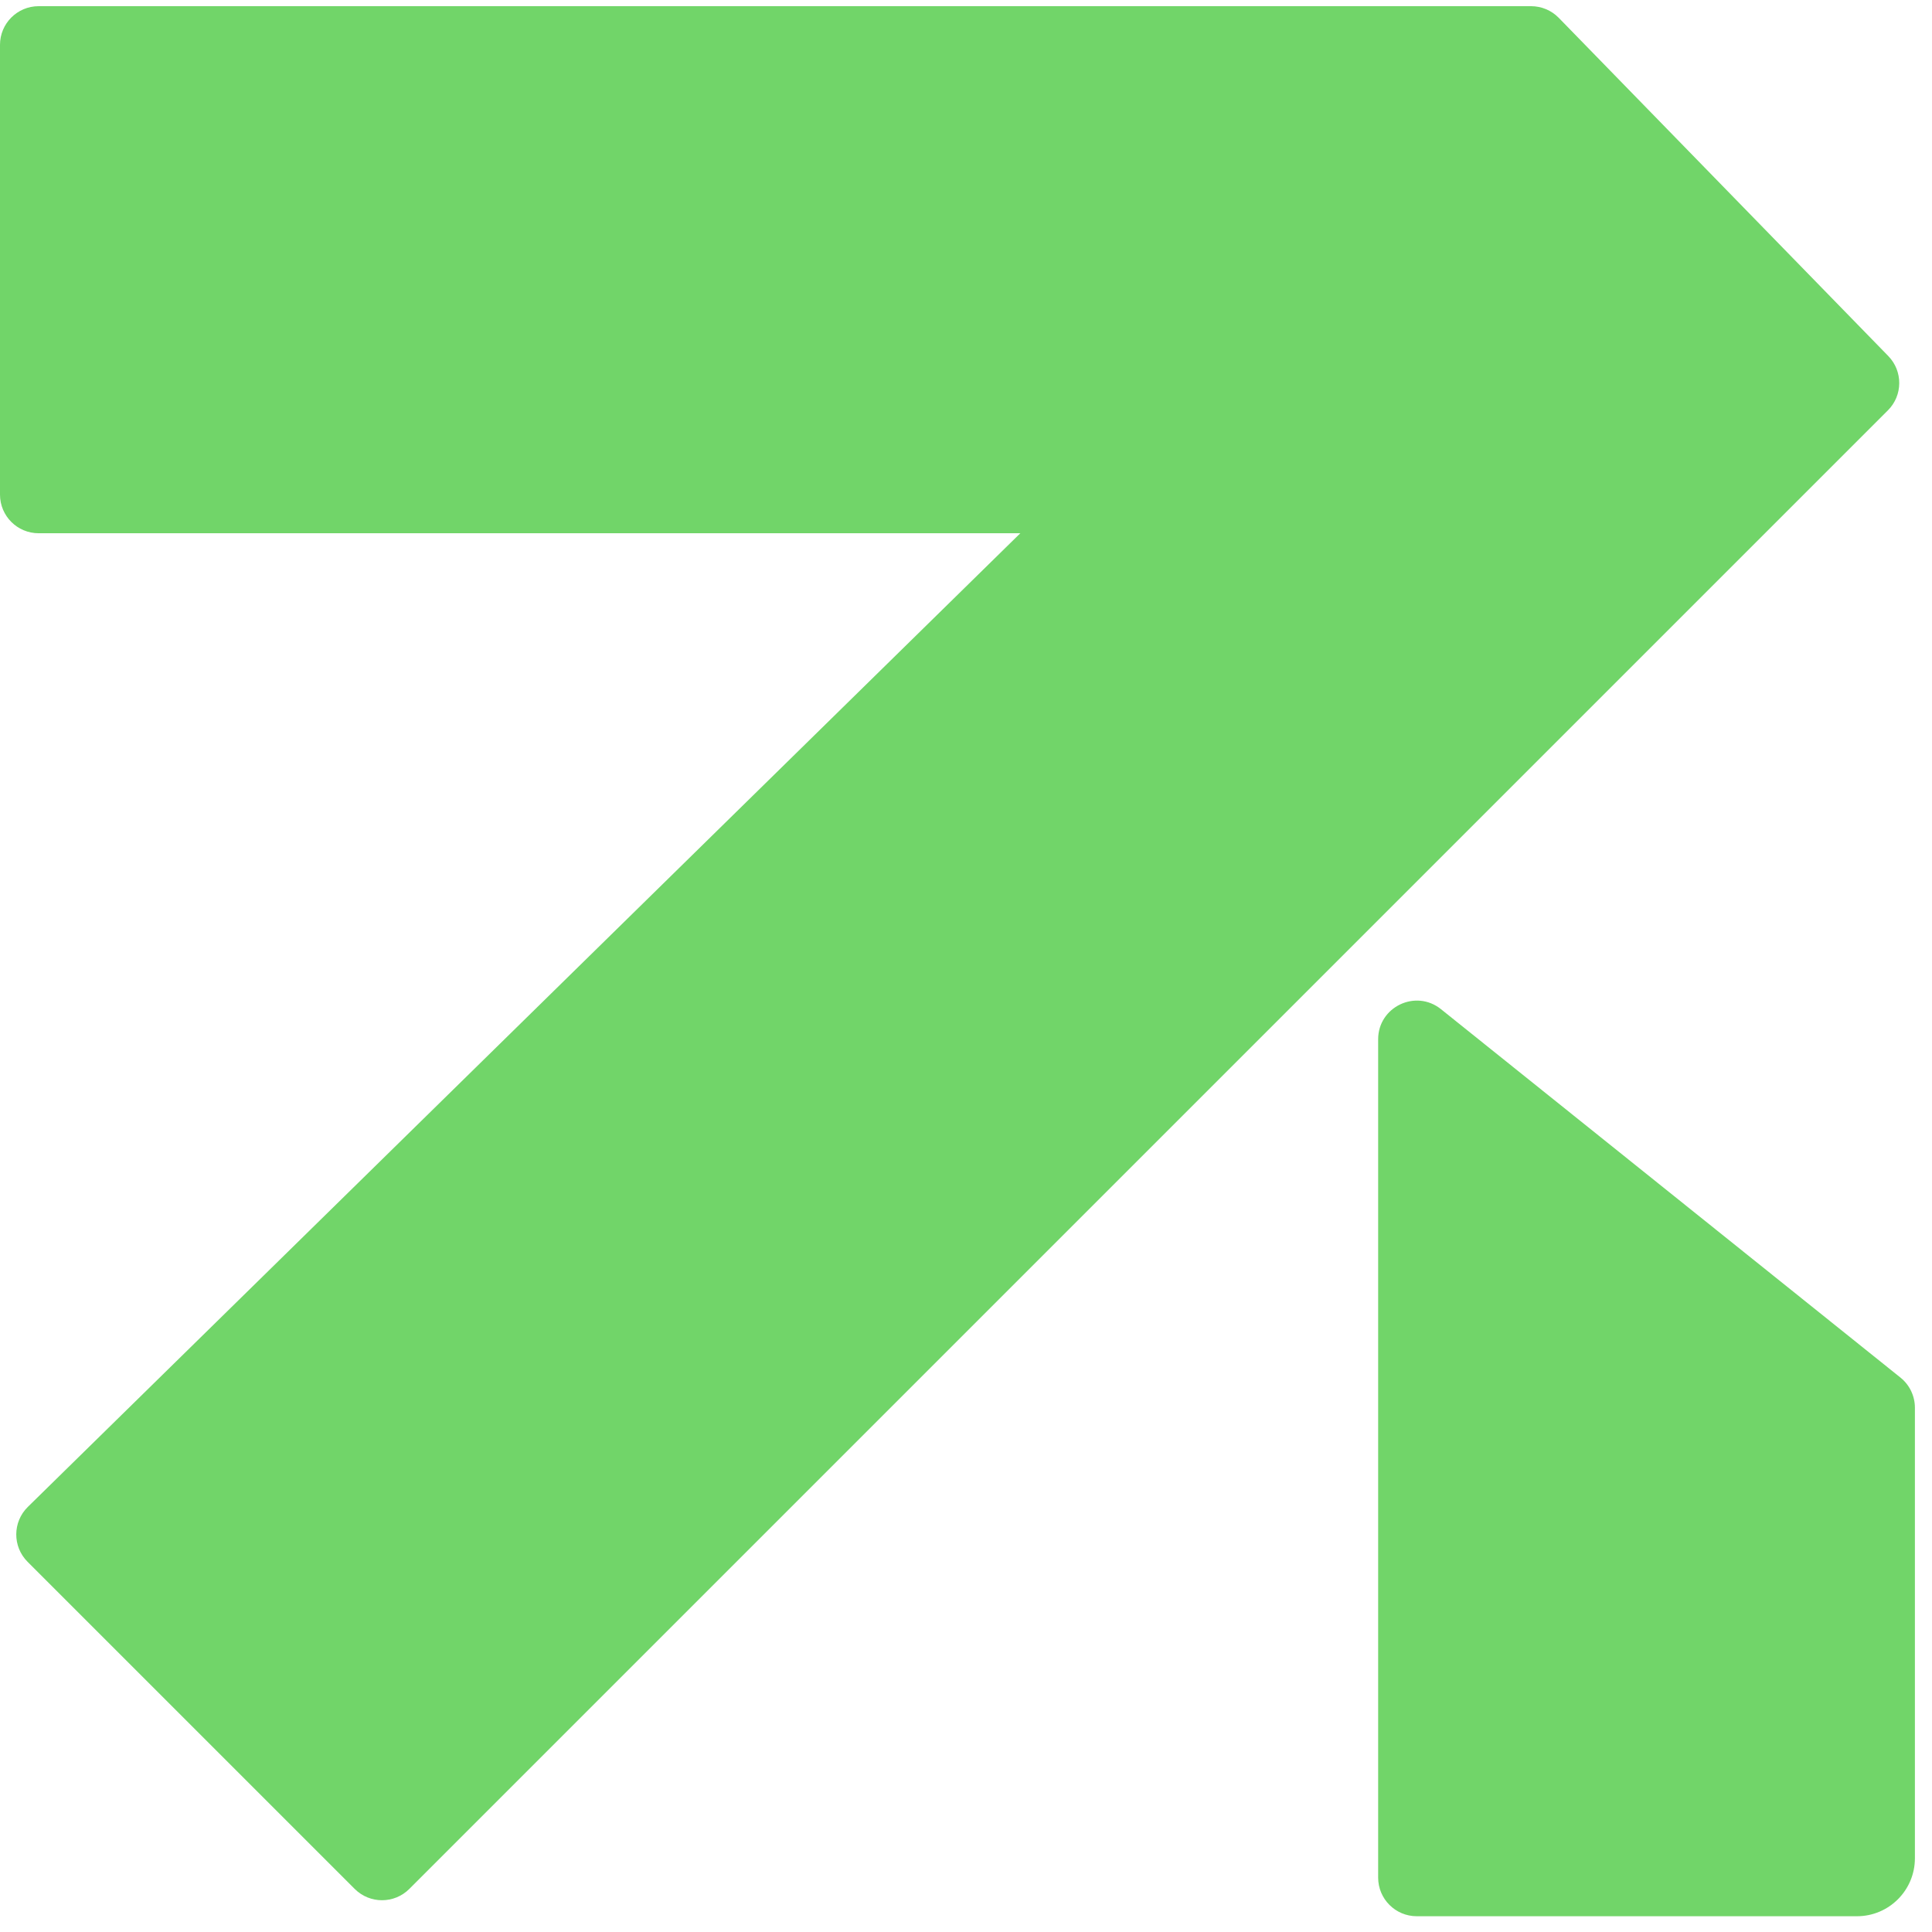
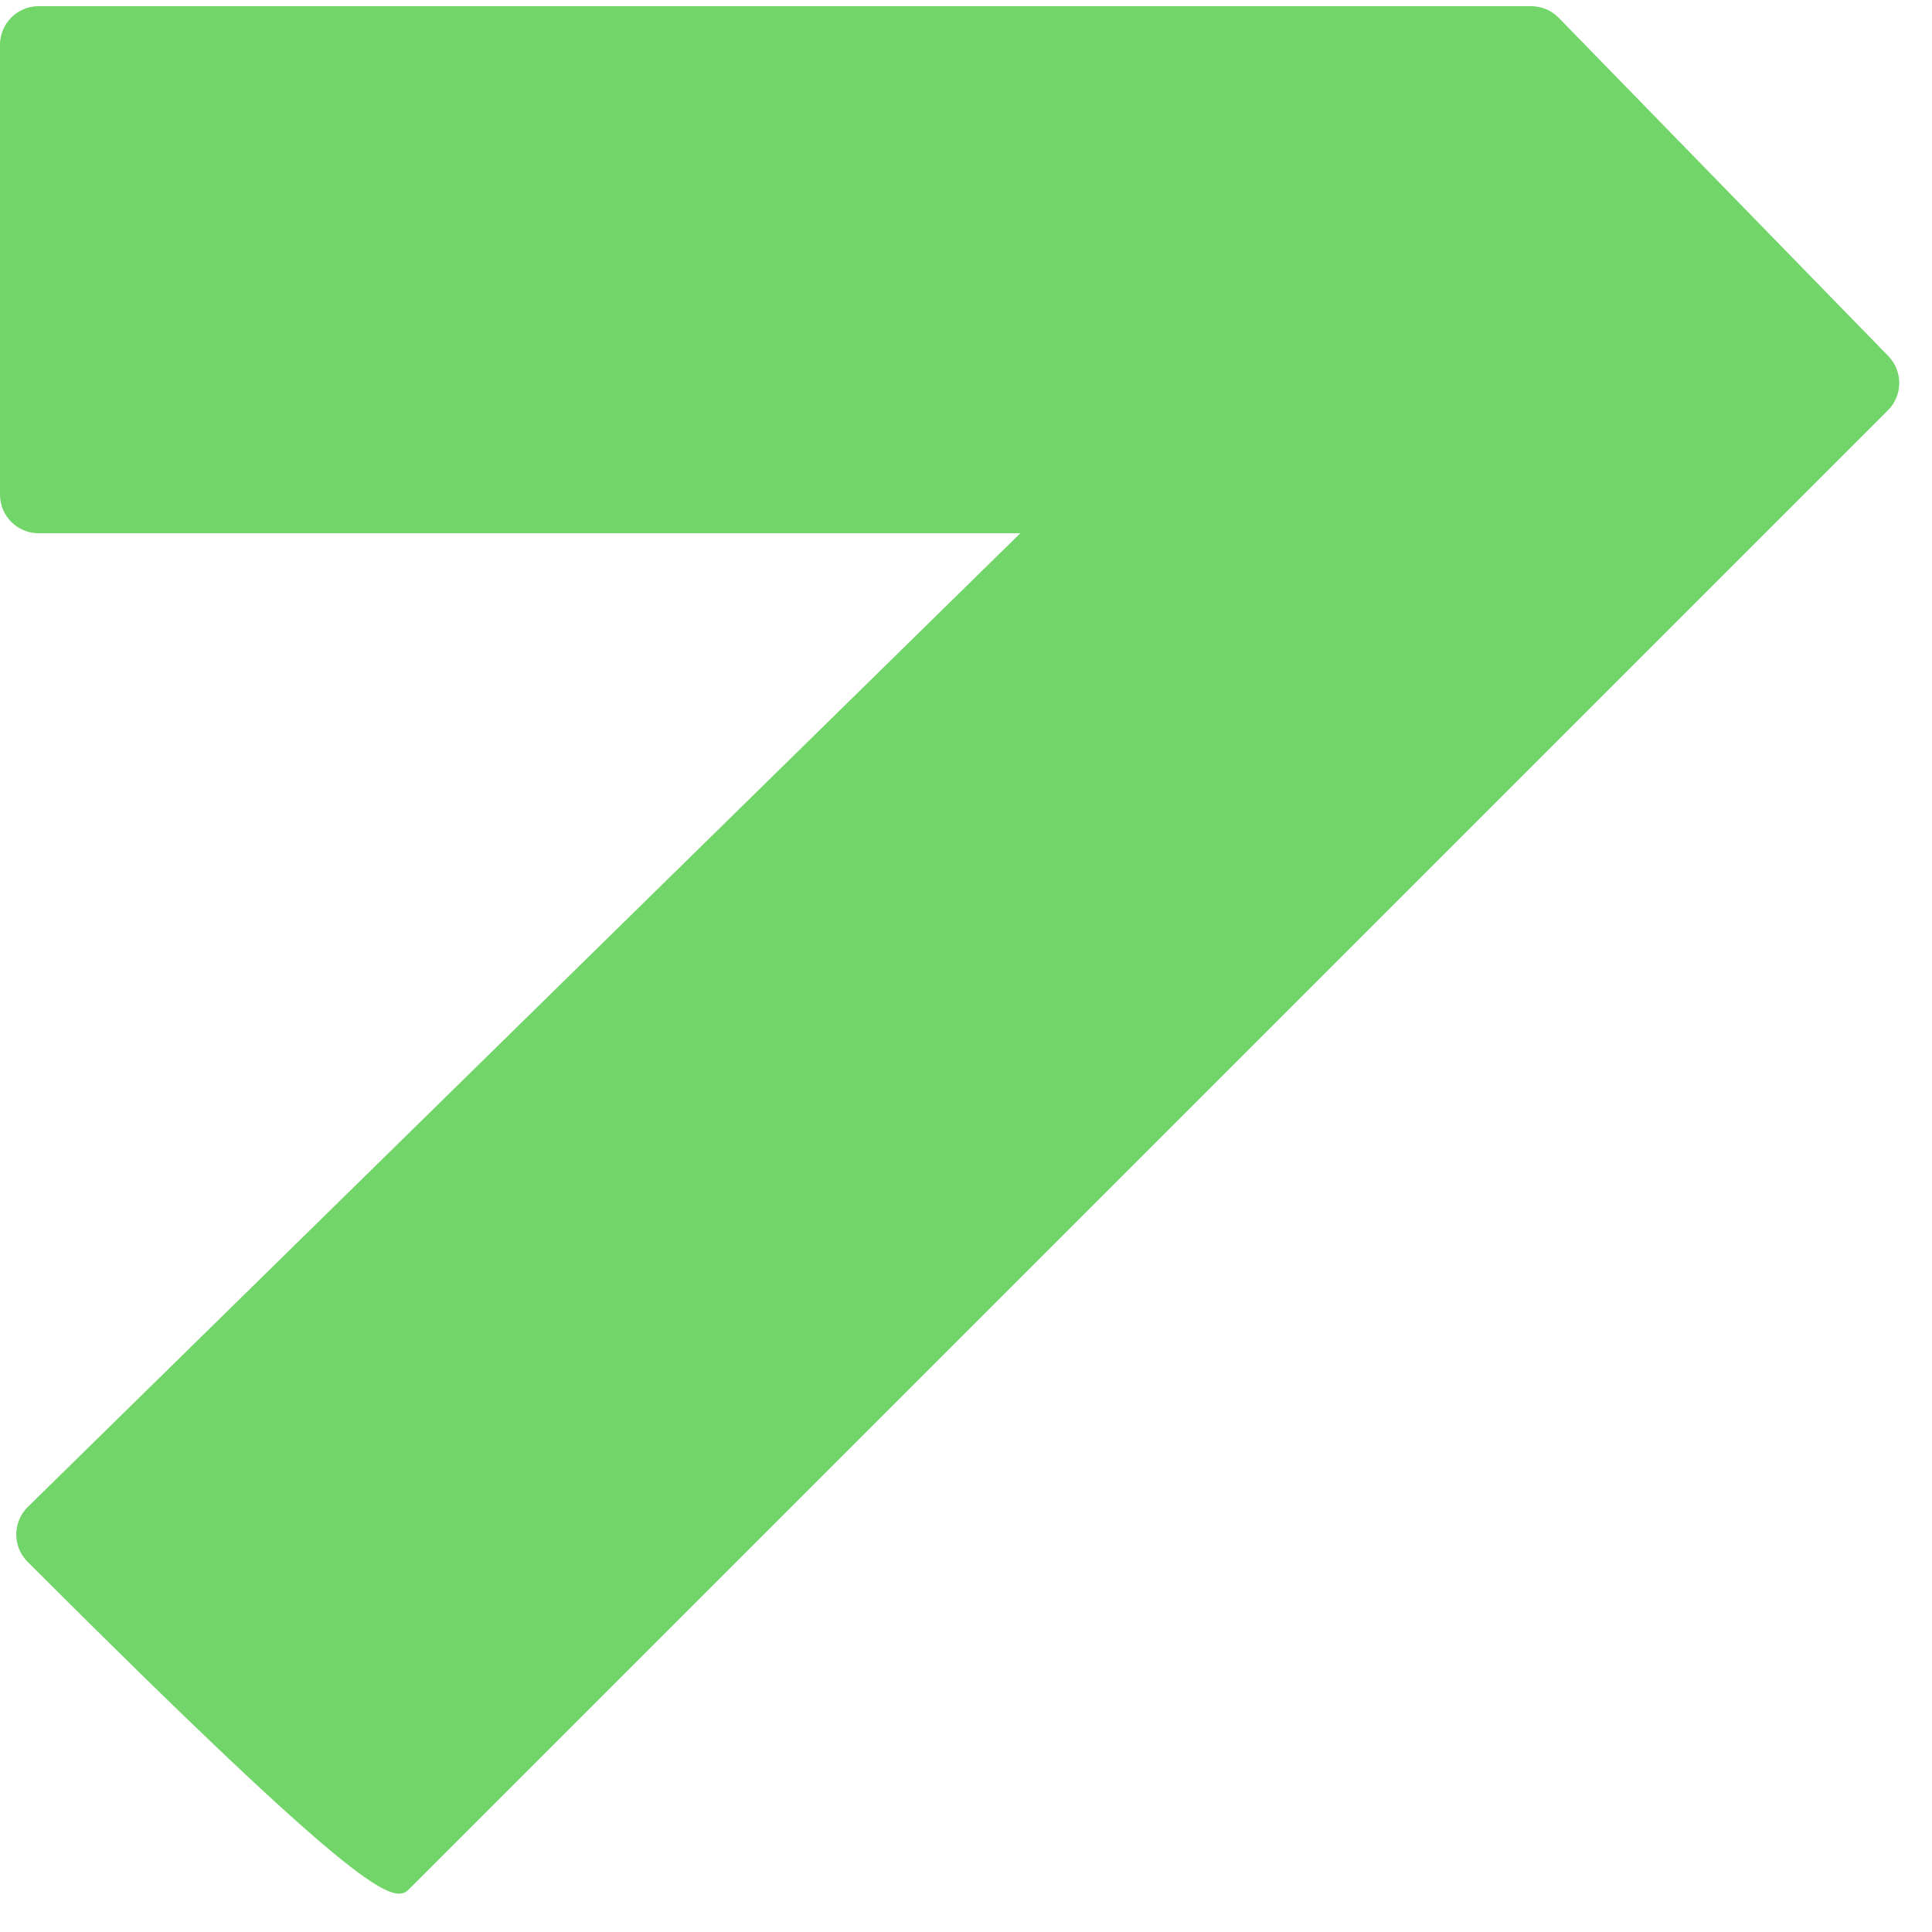
<svg xmlns="http://www.w3.org/2000/svg" width="100" height="100" viewBox="0 0 100 100" fill="none">
-   <path d="M0 2.32V25.601C0 26.706 0.895 27.601 2 27.601H52.811L1.441 77.997C0.648 78.776 0.641 80.053 1.428 80.839L18.359 97.77C19.14 98.551 20.406 98.551 21.187 97.77L97.719 21.238C98.493 20.465 98.501 19.212 97.737 18.428L80.682 0.924C80.305 0.538 79.789 0.32 79.249 0.32H2C0.895 0.32 0 1.215 0 2.32Z" fill="#71D569" />
-   <path d="M98.366 71.302L74.584 52.234C73.275 51.184 71.333 52.116 71.333 53.794V97.184C71.333 98.289 72.228 99.184 73.333 99.184H96.115C97.772 99.184 99.115 97.841 99.115 96.184V72.863C99.115 72.256 98.84 71.682 98.366 71.302Z" fill="#71D569" />
+   <path d="M0 2.32V25.601C0 26.706 0.895 27.601 2 27.601H52.811L1.441 77.997C0.648 78.776 0.641 80.053 1.428 80.839C19.14 98.551 20.406 98.551 21.187 97.77L97.719 21.238C98.493 20.465 98.501 19.212 97.737 18.428L80.682 0.924C80.305 0.538 79.789 0.32 79.249 0.32H2C0.895 0.32 0 1.215 0 2.32Z" fill="#71D569" />
</svg>